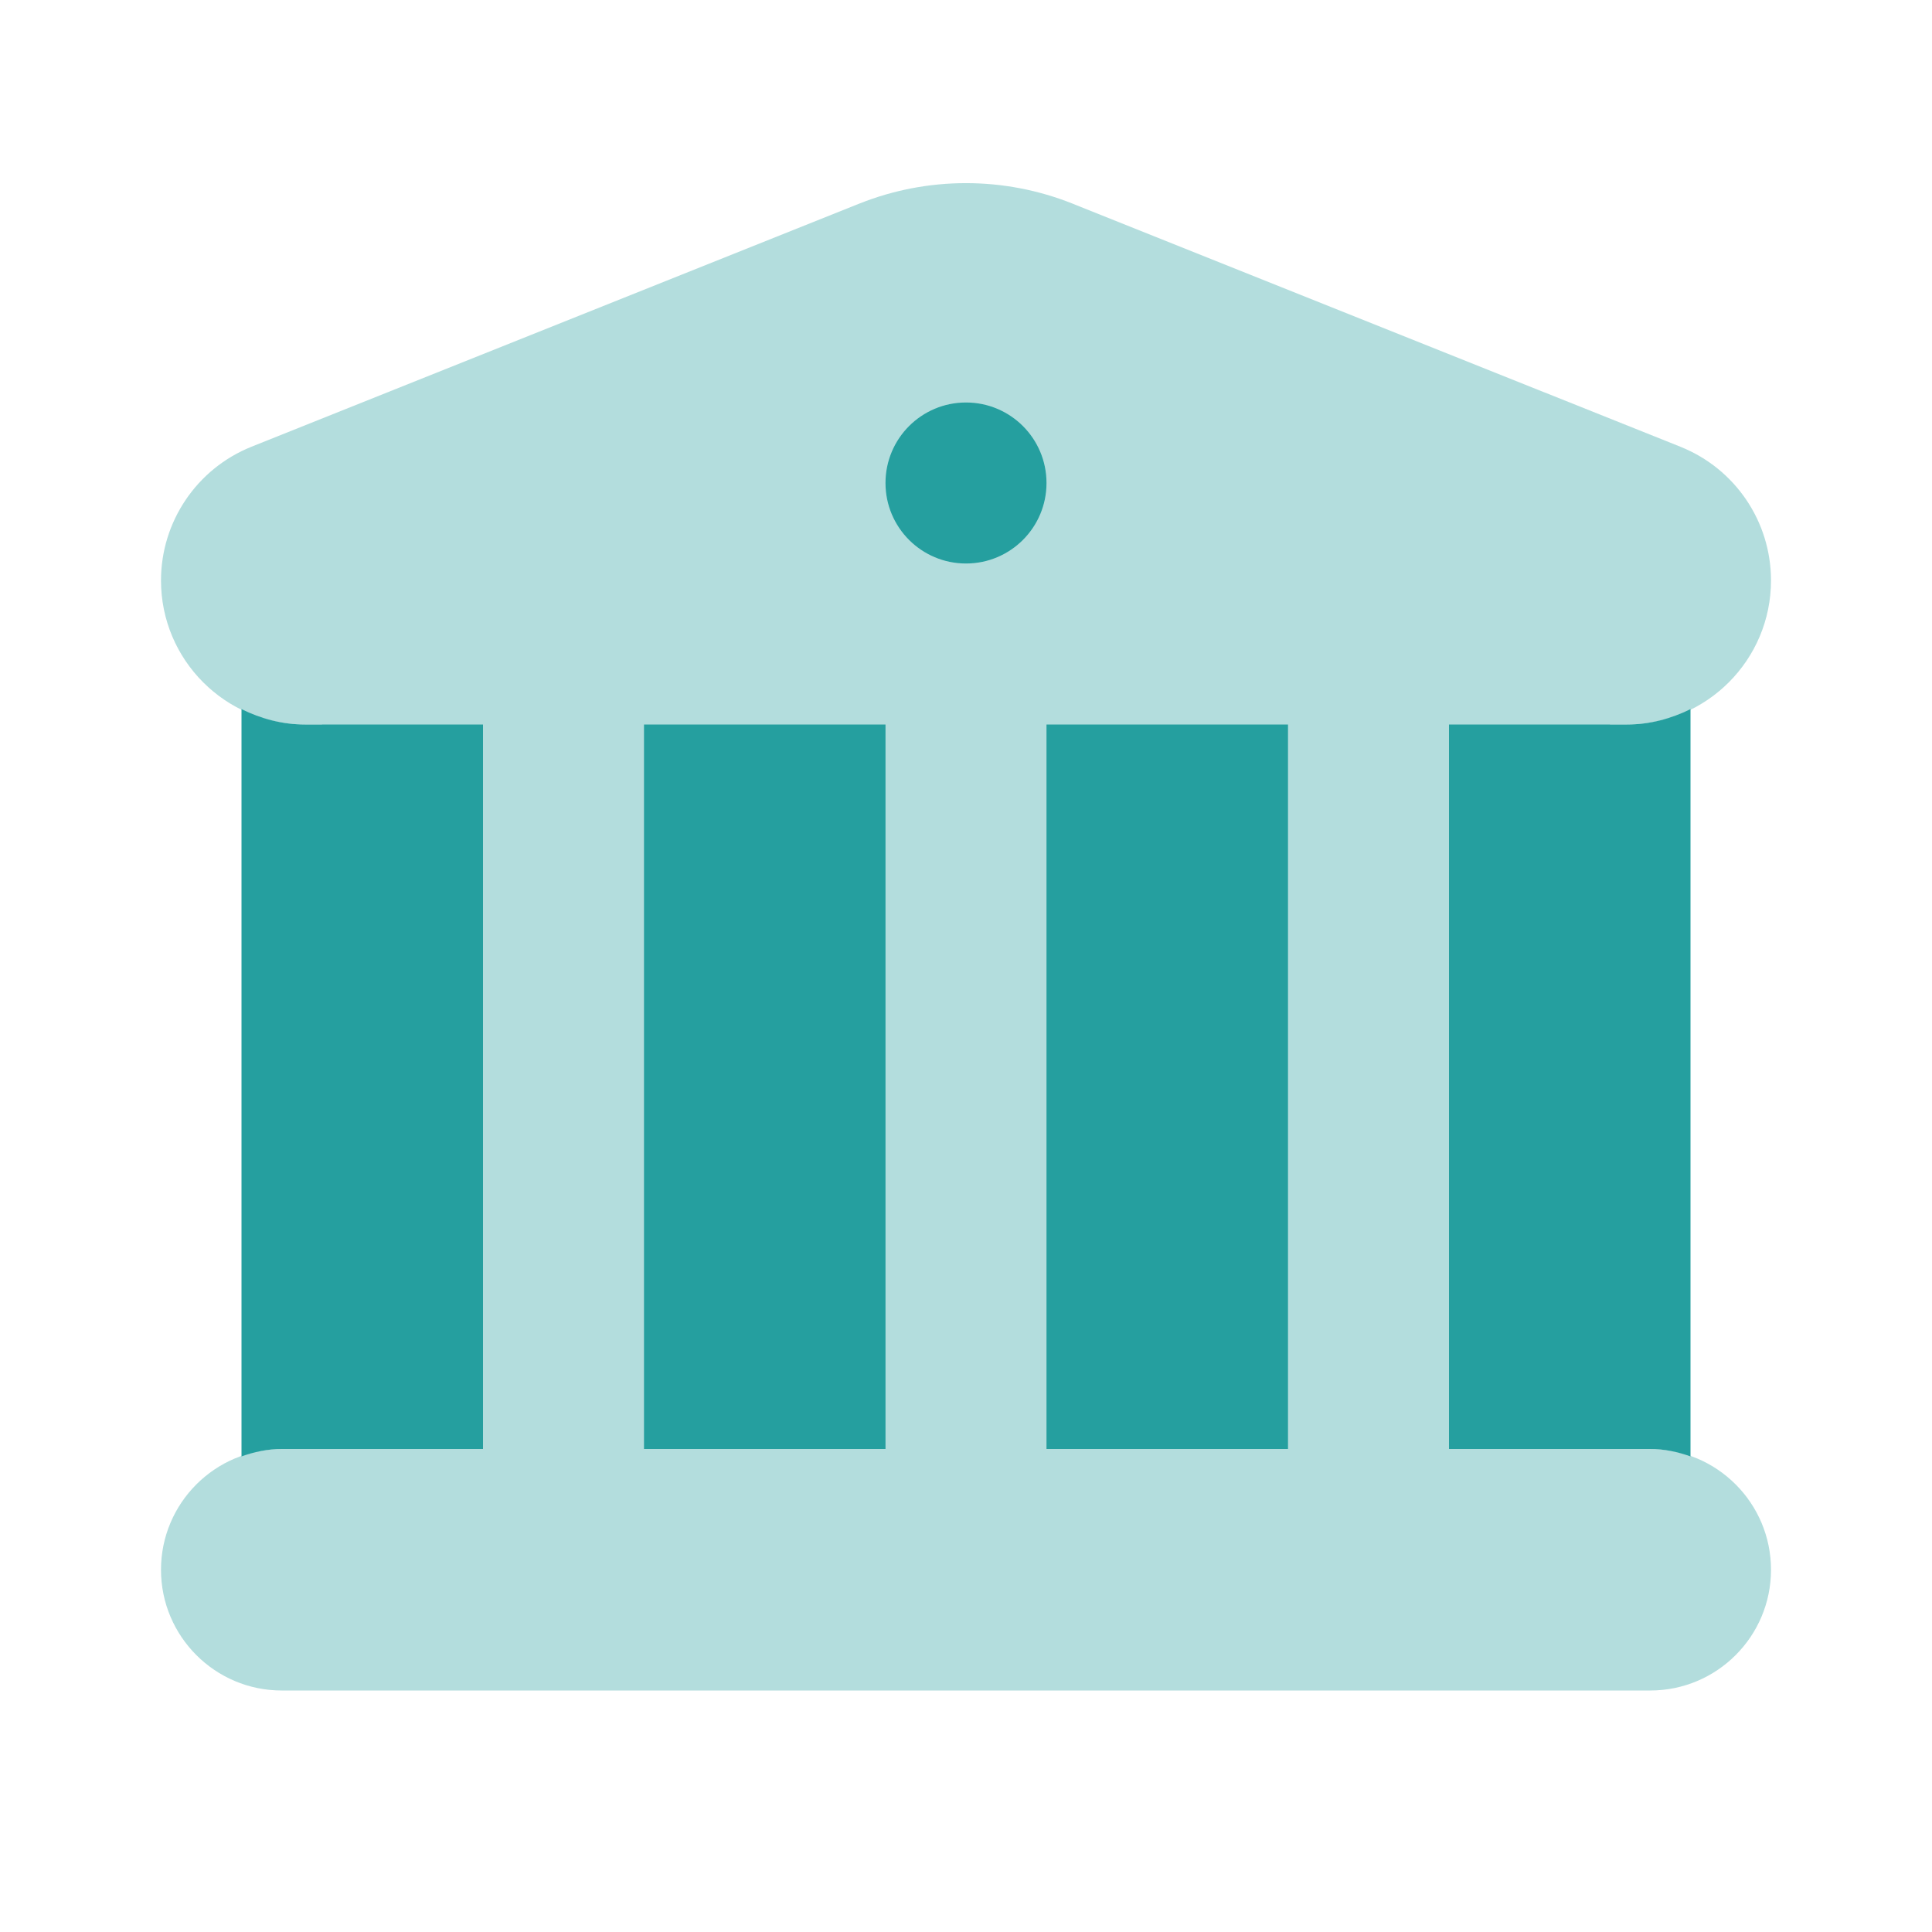
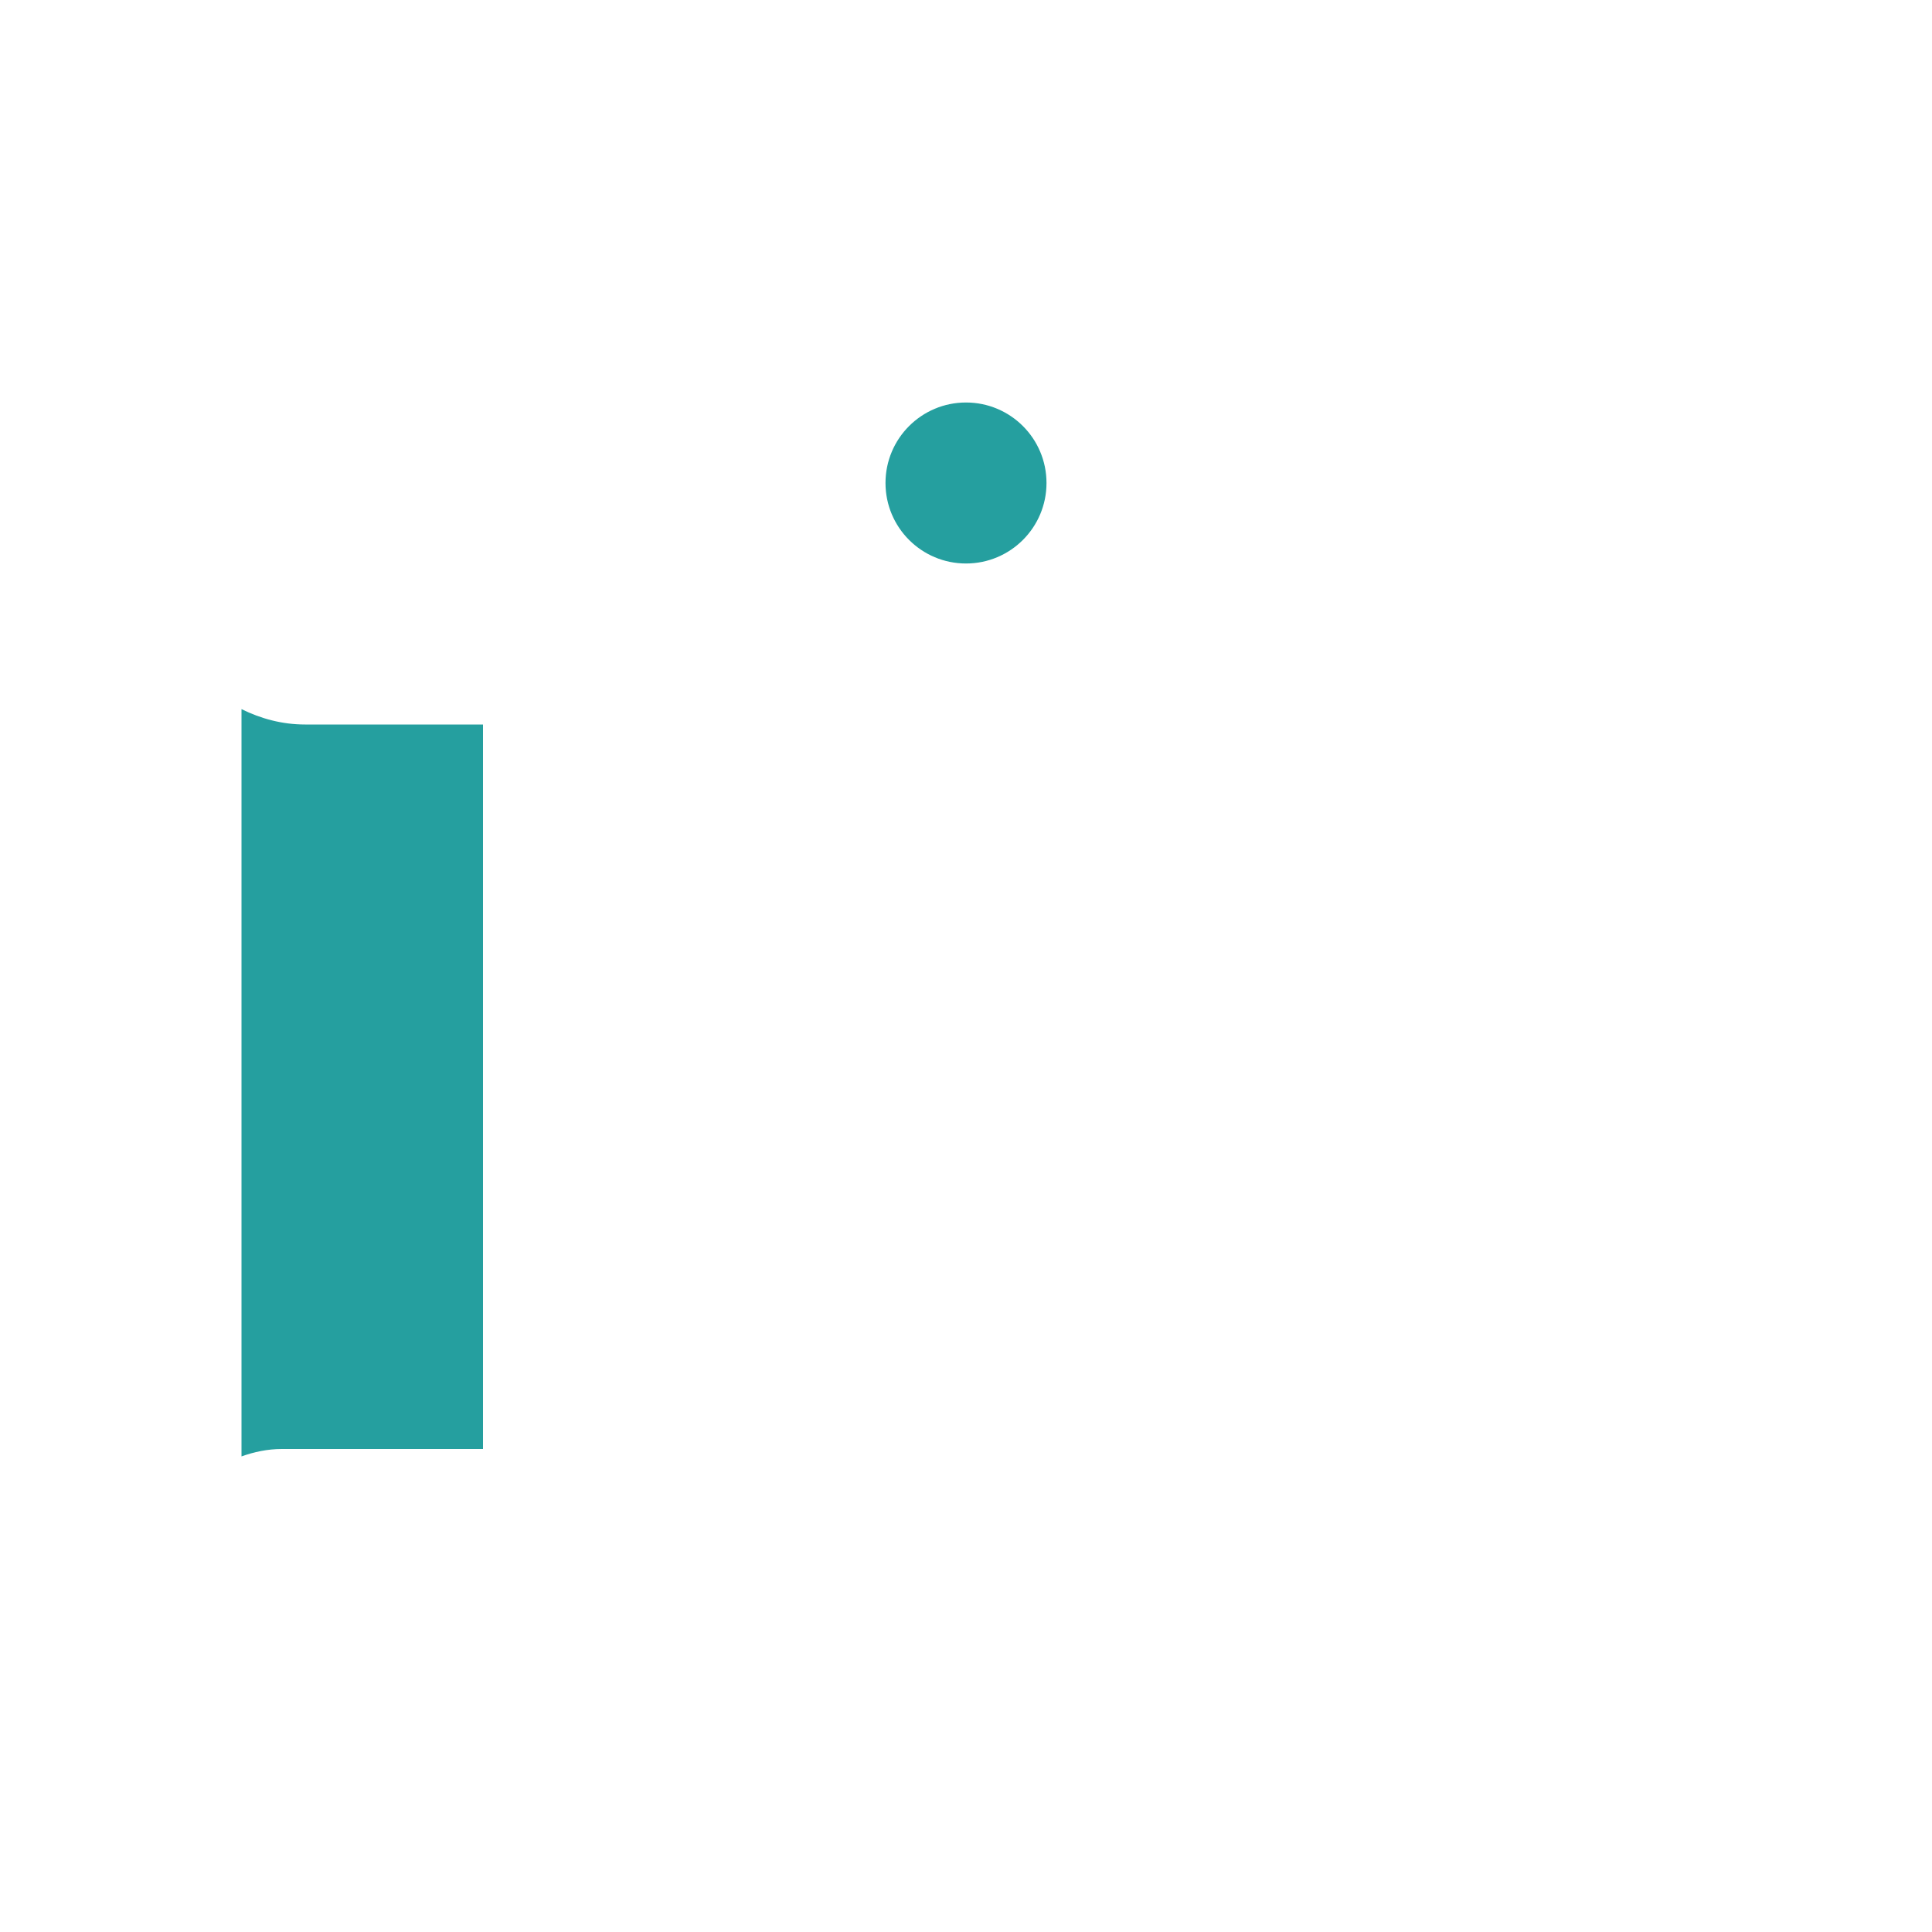
<svg xmlns="http://www.w3.org/2000/svg" width="72" height="72" viewBox="0 0 72 72" fill="none">
-   <path opacity="0.35" d="M61.5 54C61.449 54 60.909 54 60 54V27H60.633C63.597 27 66 24.597 66 21.633C66 19.437 64.665 17.466 62.625 16.65L39.975 7.59C37.422 6.57 34.572 6.57 32.019 7.59L9.369 16.65C7.335 17.466 6 19.44 6 21.633C6 24.597 8.403 27 11.367 27H12V54C11.091 54 10.551 54 10.5 54C8.016 54 6 56.016 6 58.5C6 60.984 8.016 63 10.5 63C11.028 63 60.972 63 61.5 63C63.984 63 66 60.984 66 58.5C66 56.016 63.984 54 61.5 54Z" fill="#259F9F" />
-   <path d="M61.5 54C62.028 54 62.529 54.108 63 54.276V26.427C62.283 26.781 61.488 27 60.633 27H54V54C58.413 54 61.374 54 61.5 54Z" fill="#259F9F" />
-   <path d="M48 54V27H39V54C42.126 54 45.186 54 48 54Z" fill="#259F9F" />
  <path d="M10.5 54C10.626 54 13.587 54 18 54V27H11.367C10.512 27 9.717 26.781 9 26.427V54.276C9.471 54.108 9.972 54 10.5 54Z" fill="#259F9F" />
-   <path d="M33 54V27H24V54C26.814 54 29.874 54 33 54Z" fill="#259F9F" />
  <path d="M36 21C37.657 21 39 19.657 39 18C39 16.343 37.657 15 36 15C34.343 15 33 16.343 33 18C33 19.657 34.343 21 36 21Z" fill="#259F9F" />
</svg>